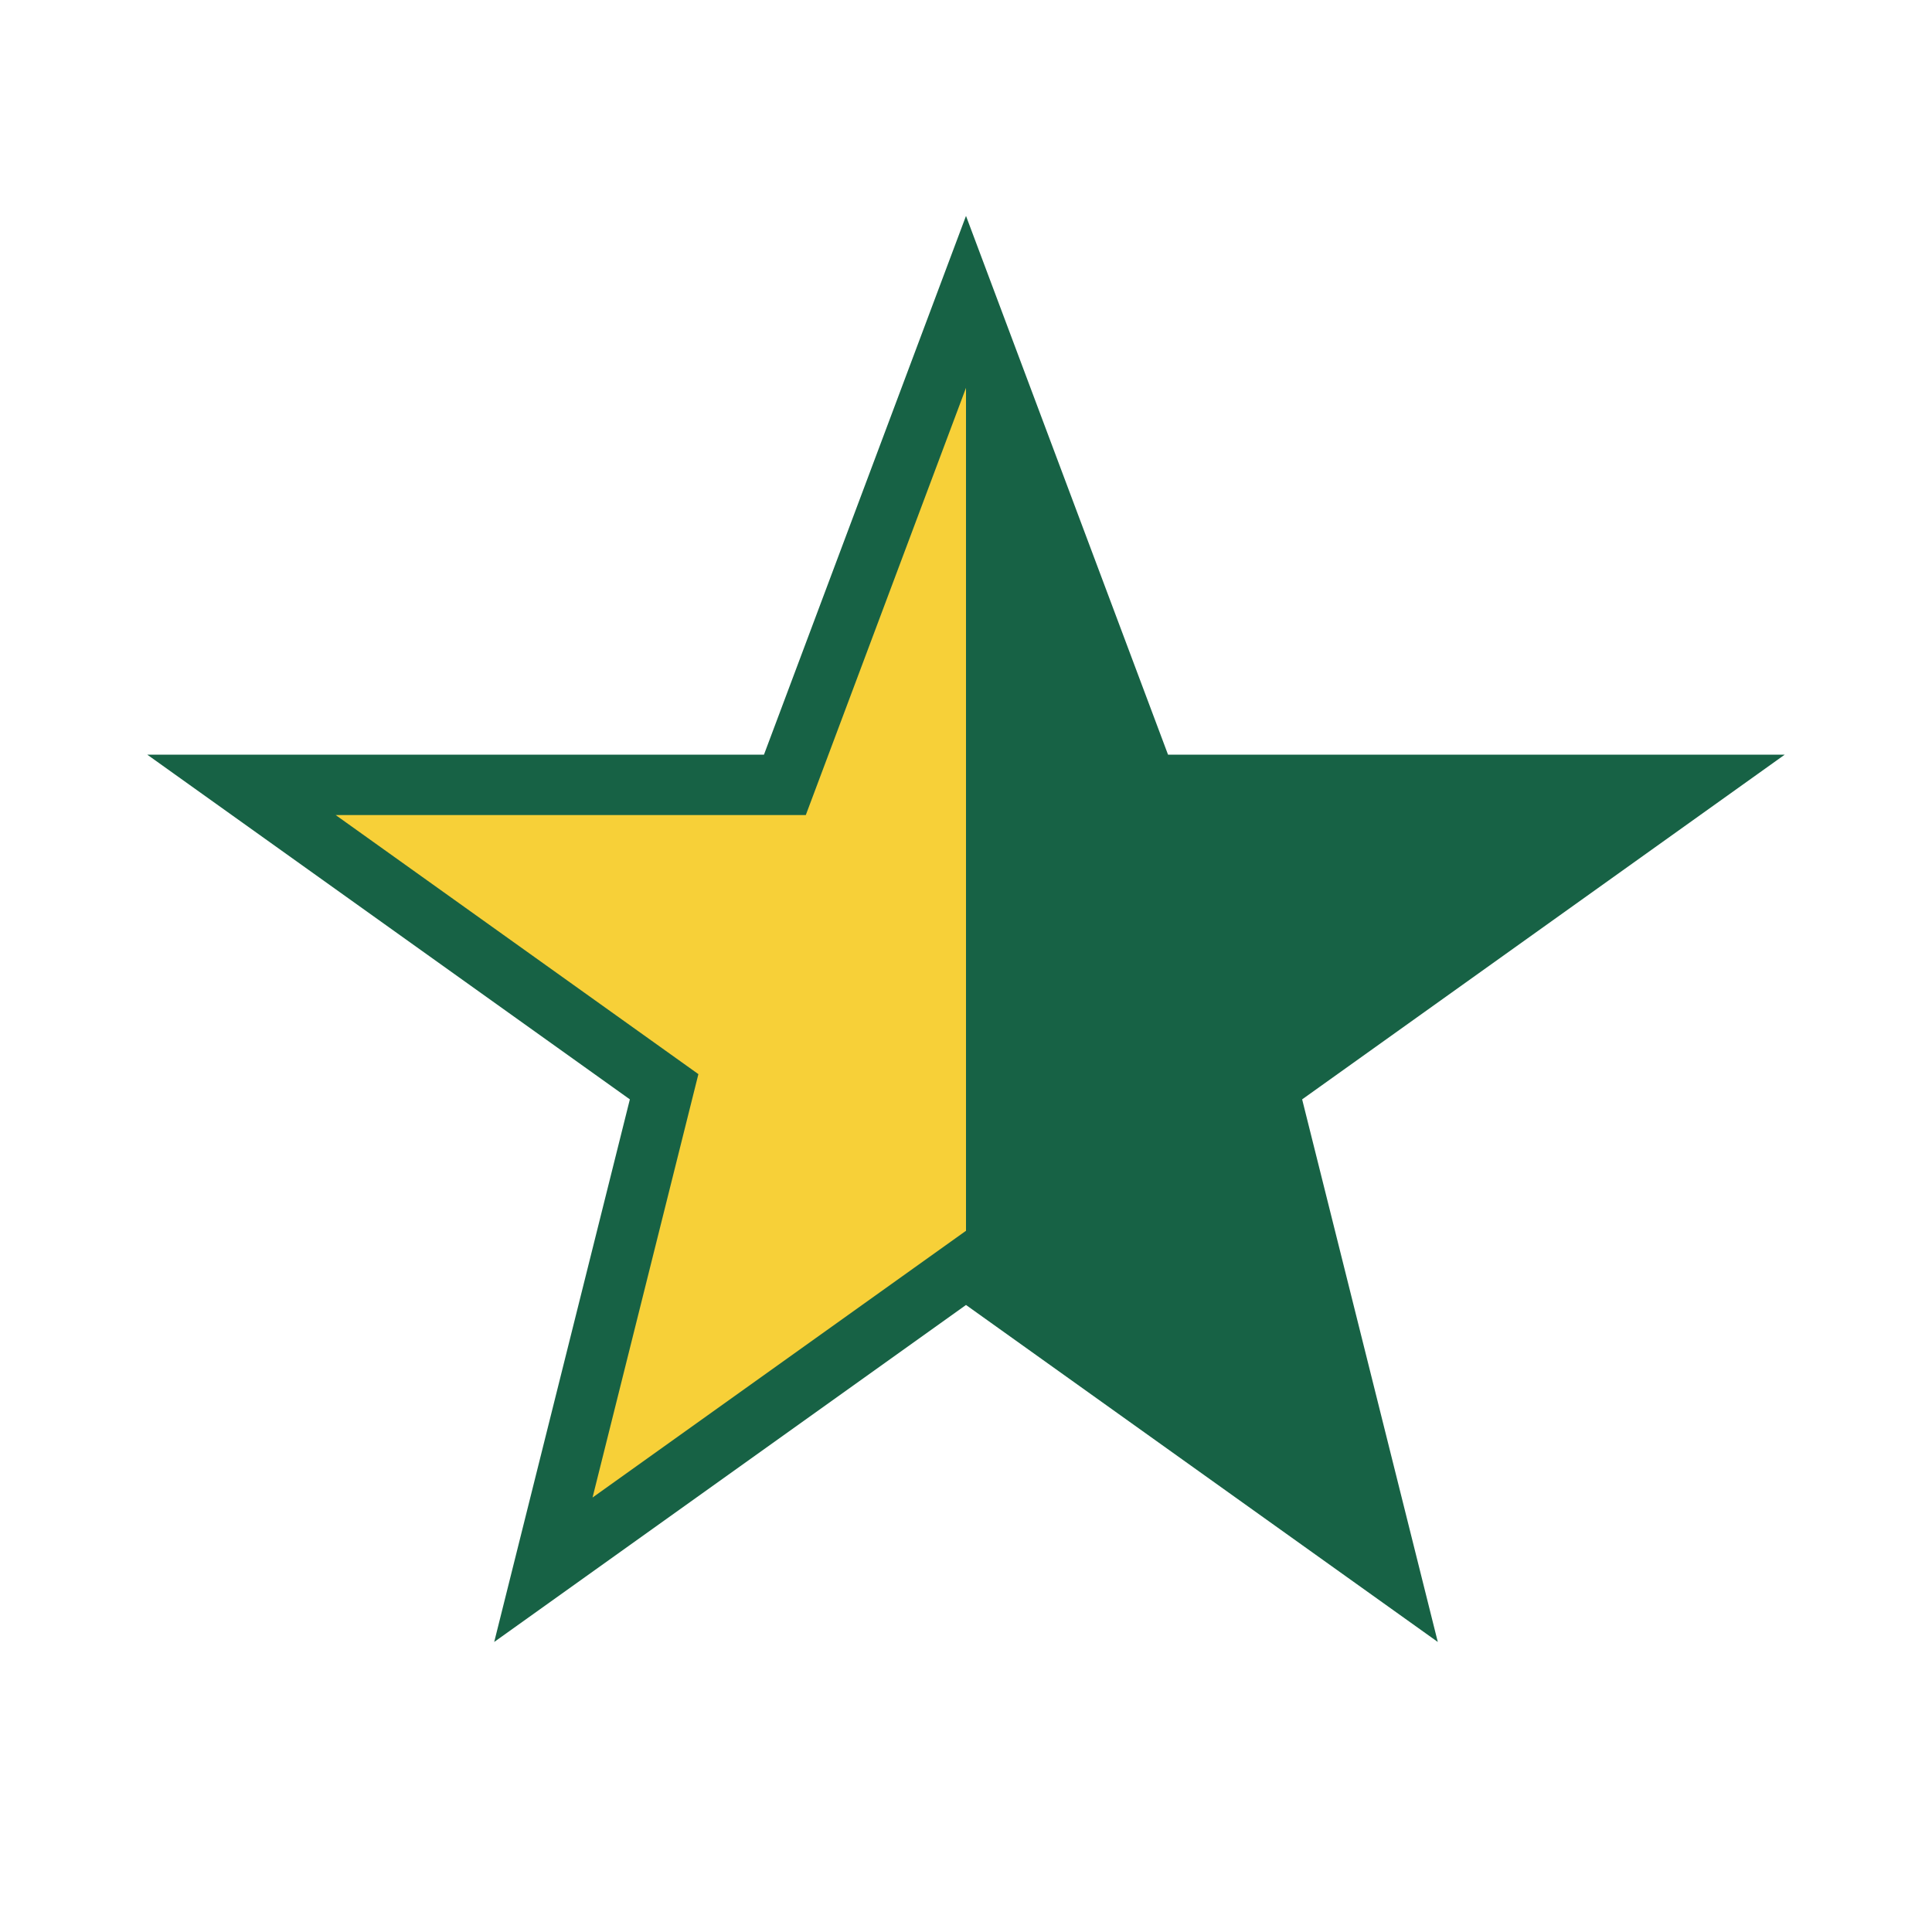
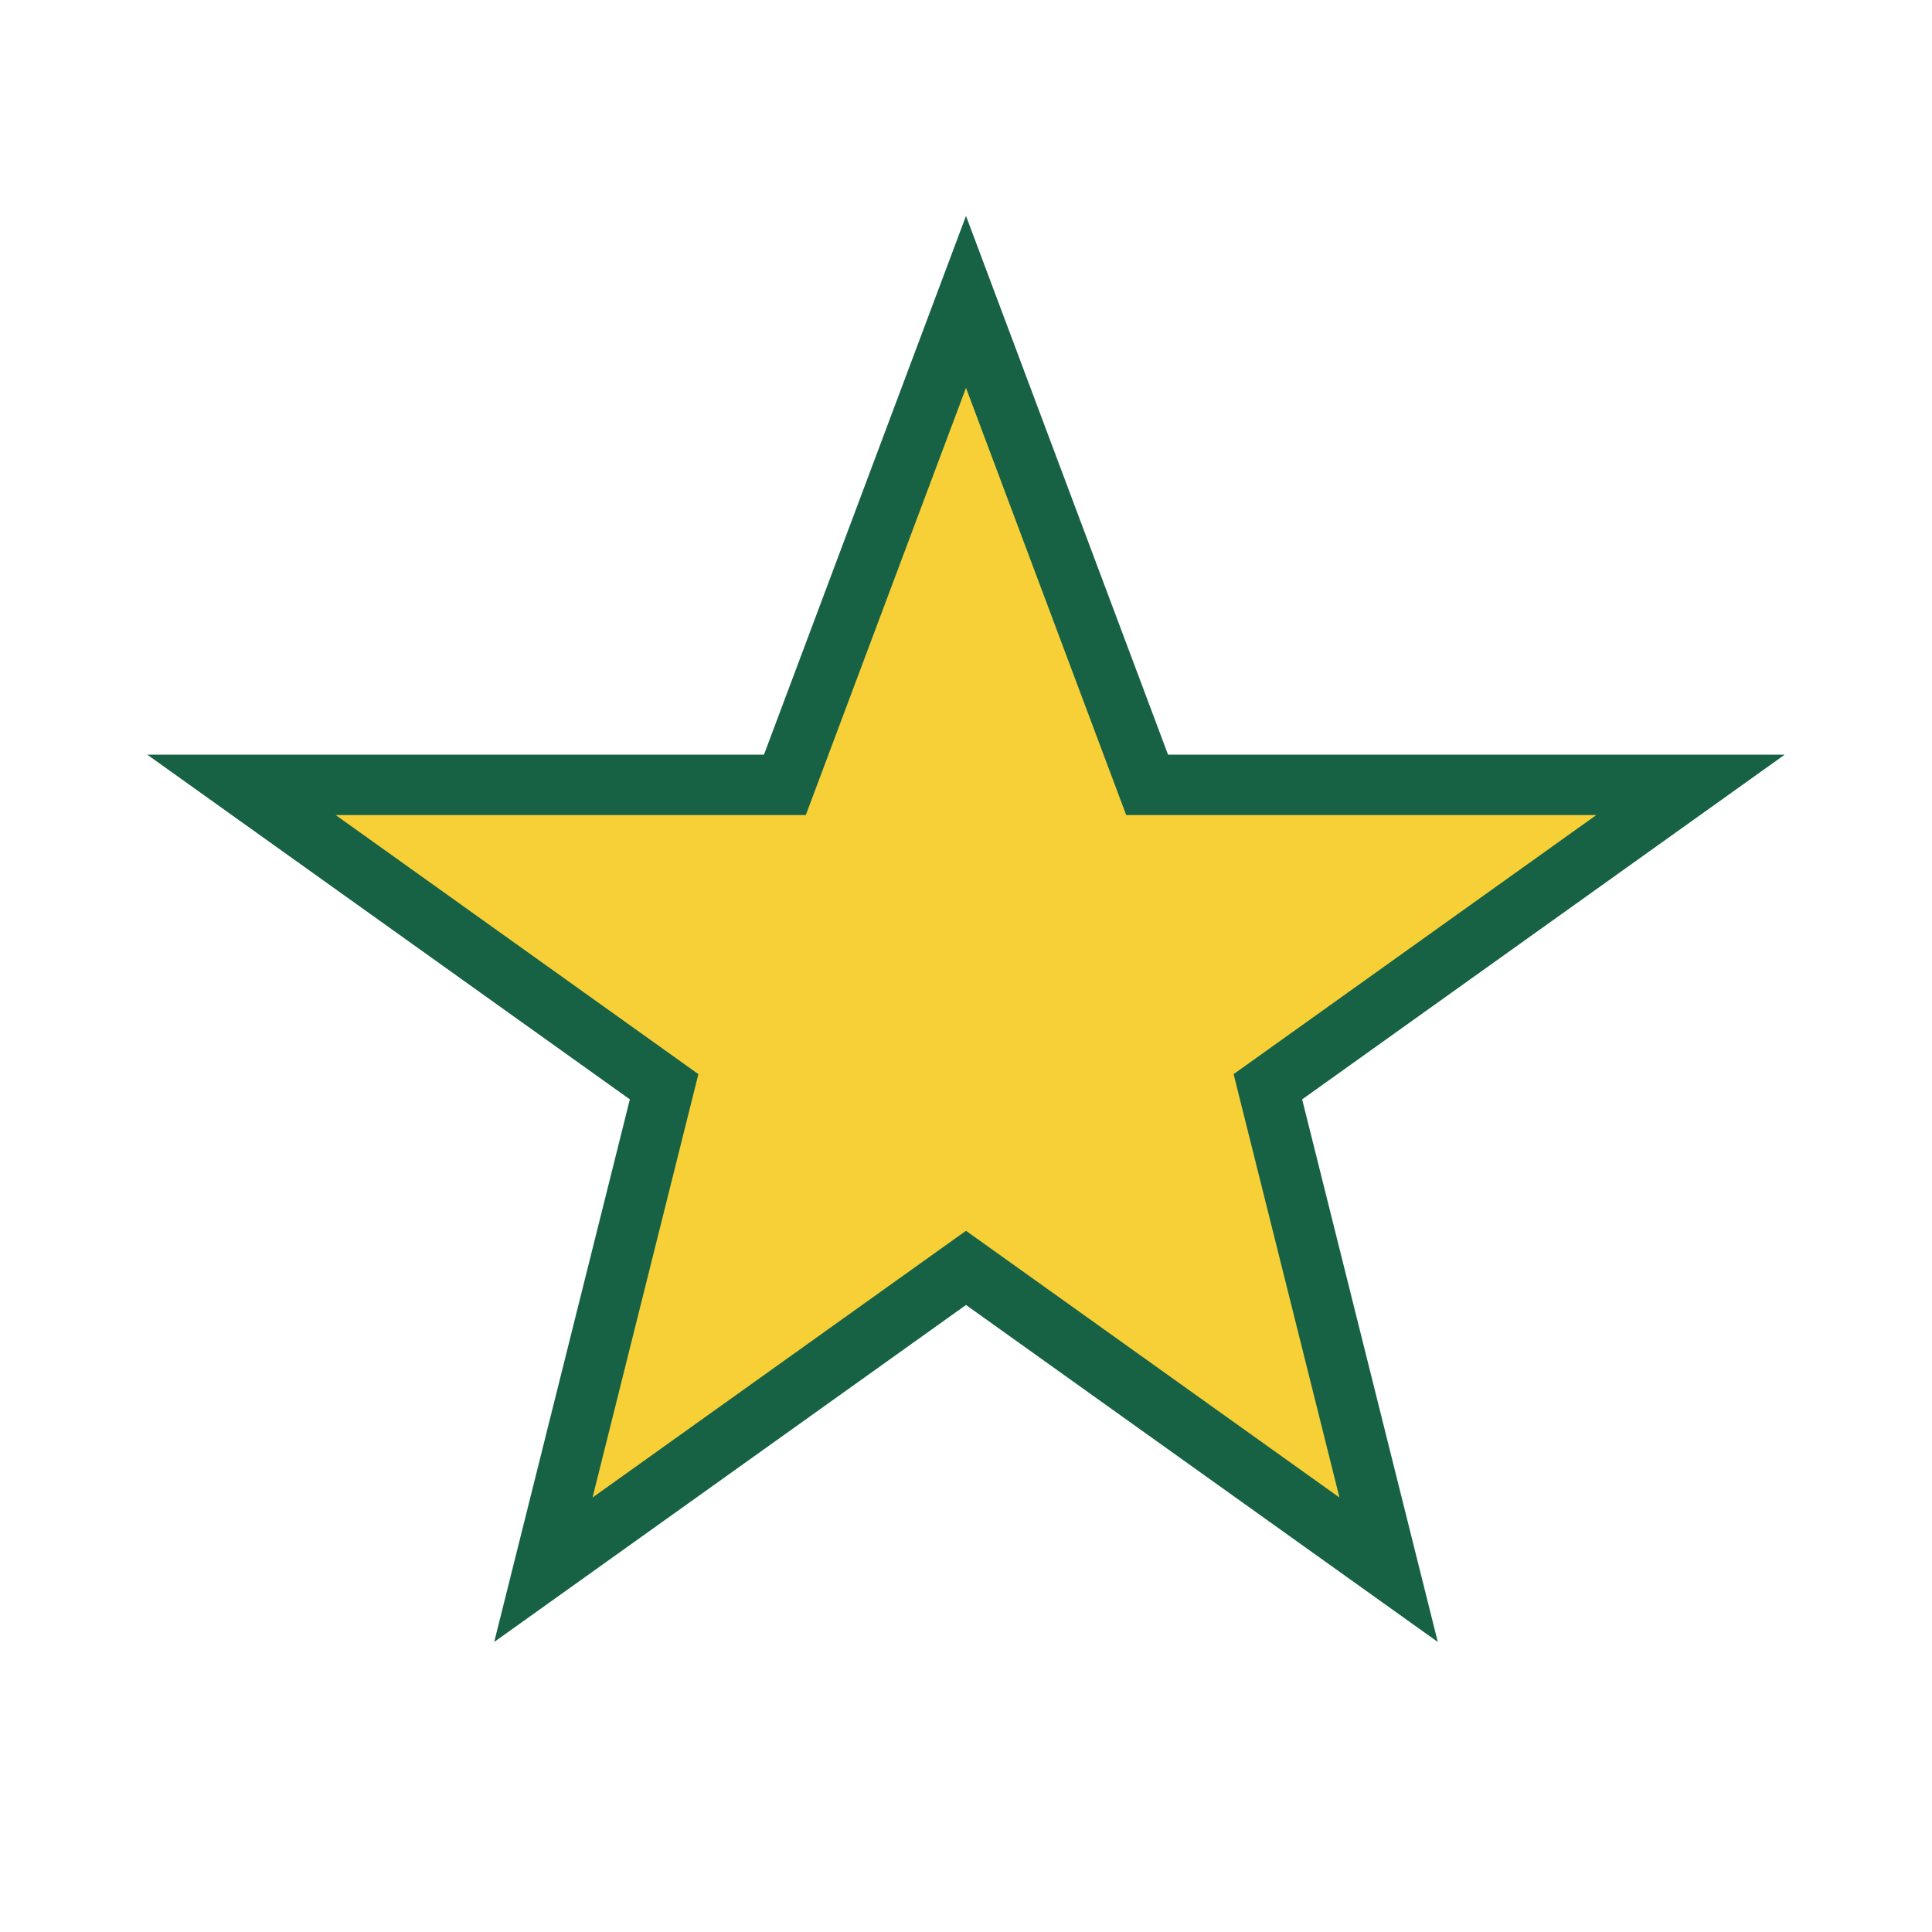
<svg xmlns="http://www.w3.org/2000/svg" width="32" height="32" viewBox="0 0 32 32">
  <defs>
    <clipPath id="c">
-       <rect x="16" width="16" height="32" />
-     </clipPath>
+       </clipPath>
  </defs>
  <polygon points="16,5 19,13 28,13 21,18 23,26 16,21 9,26 11,18 4,13 13,13" fill="#F7D038" stroke="#176245" stroke-width="1" />
-   <polygon points="16,5 19,13 28,13 21,18 23,26 16,21" fill="#176245" clip-path="url(#c)" />
</svg>